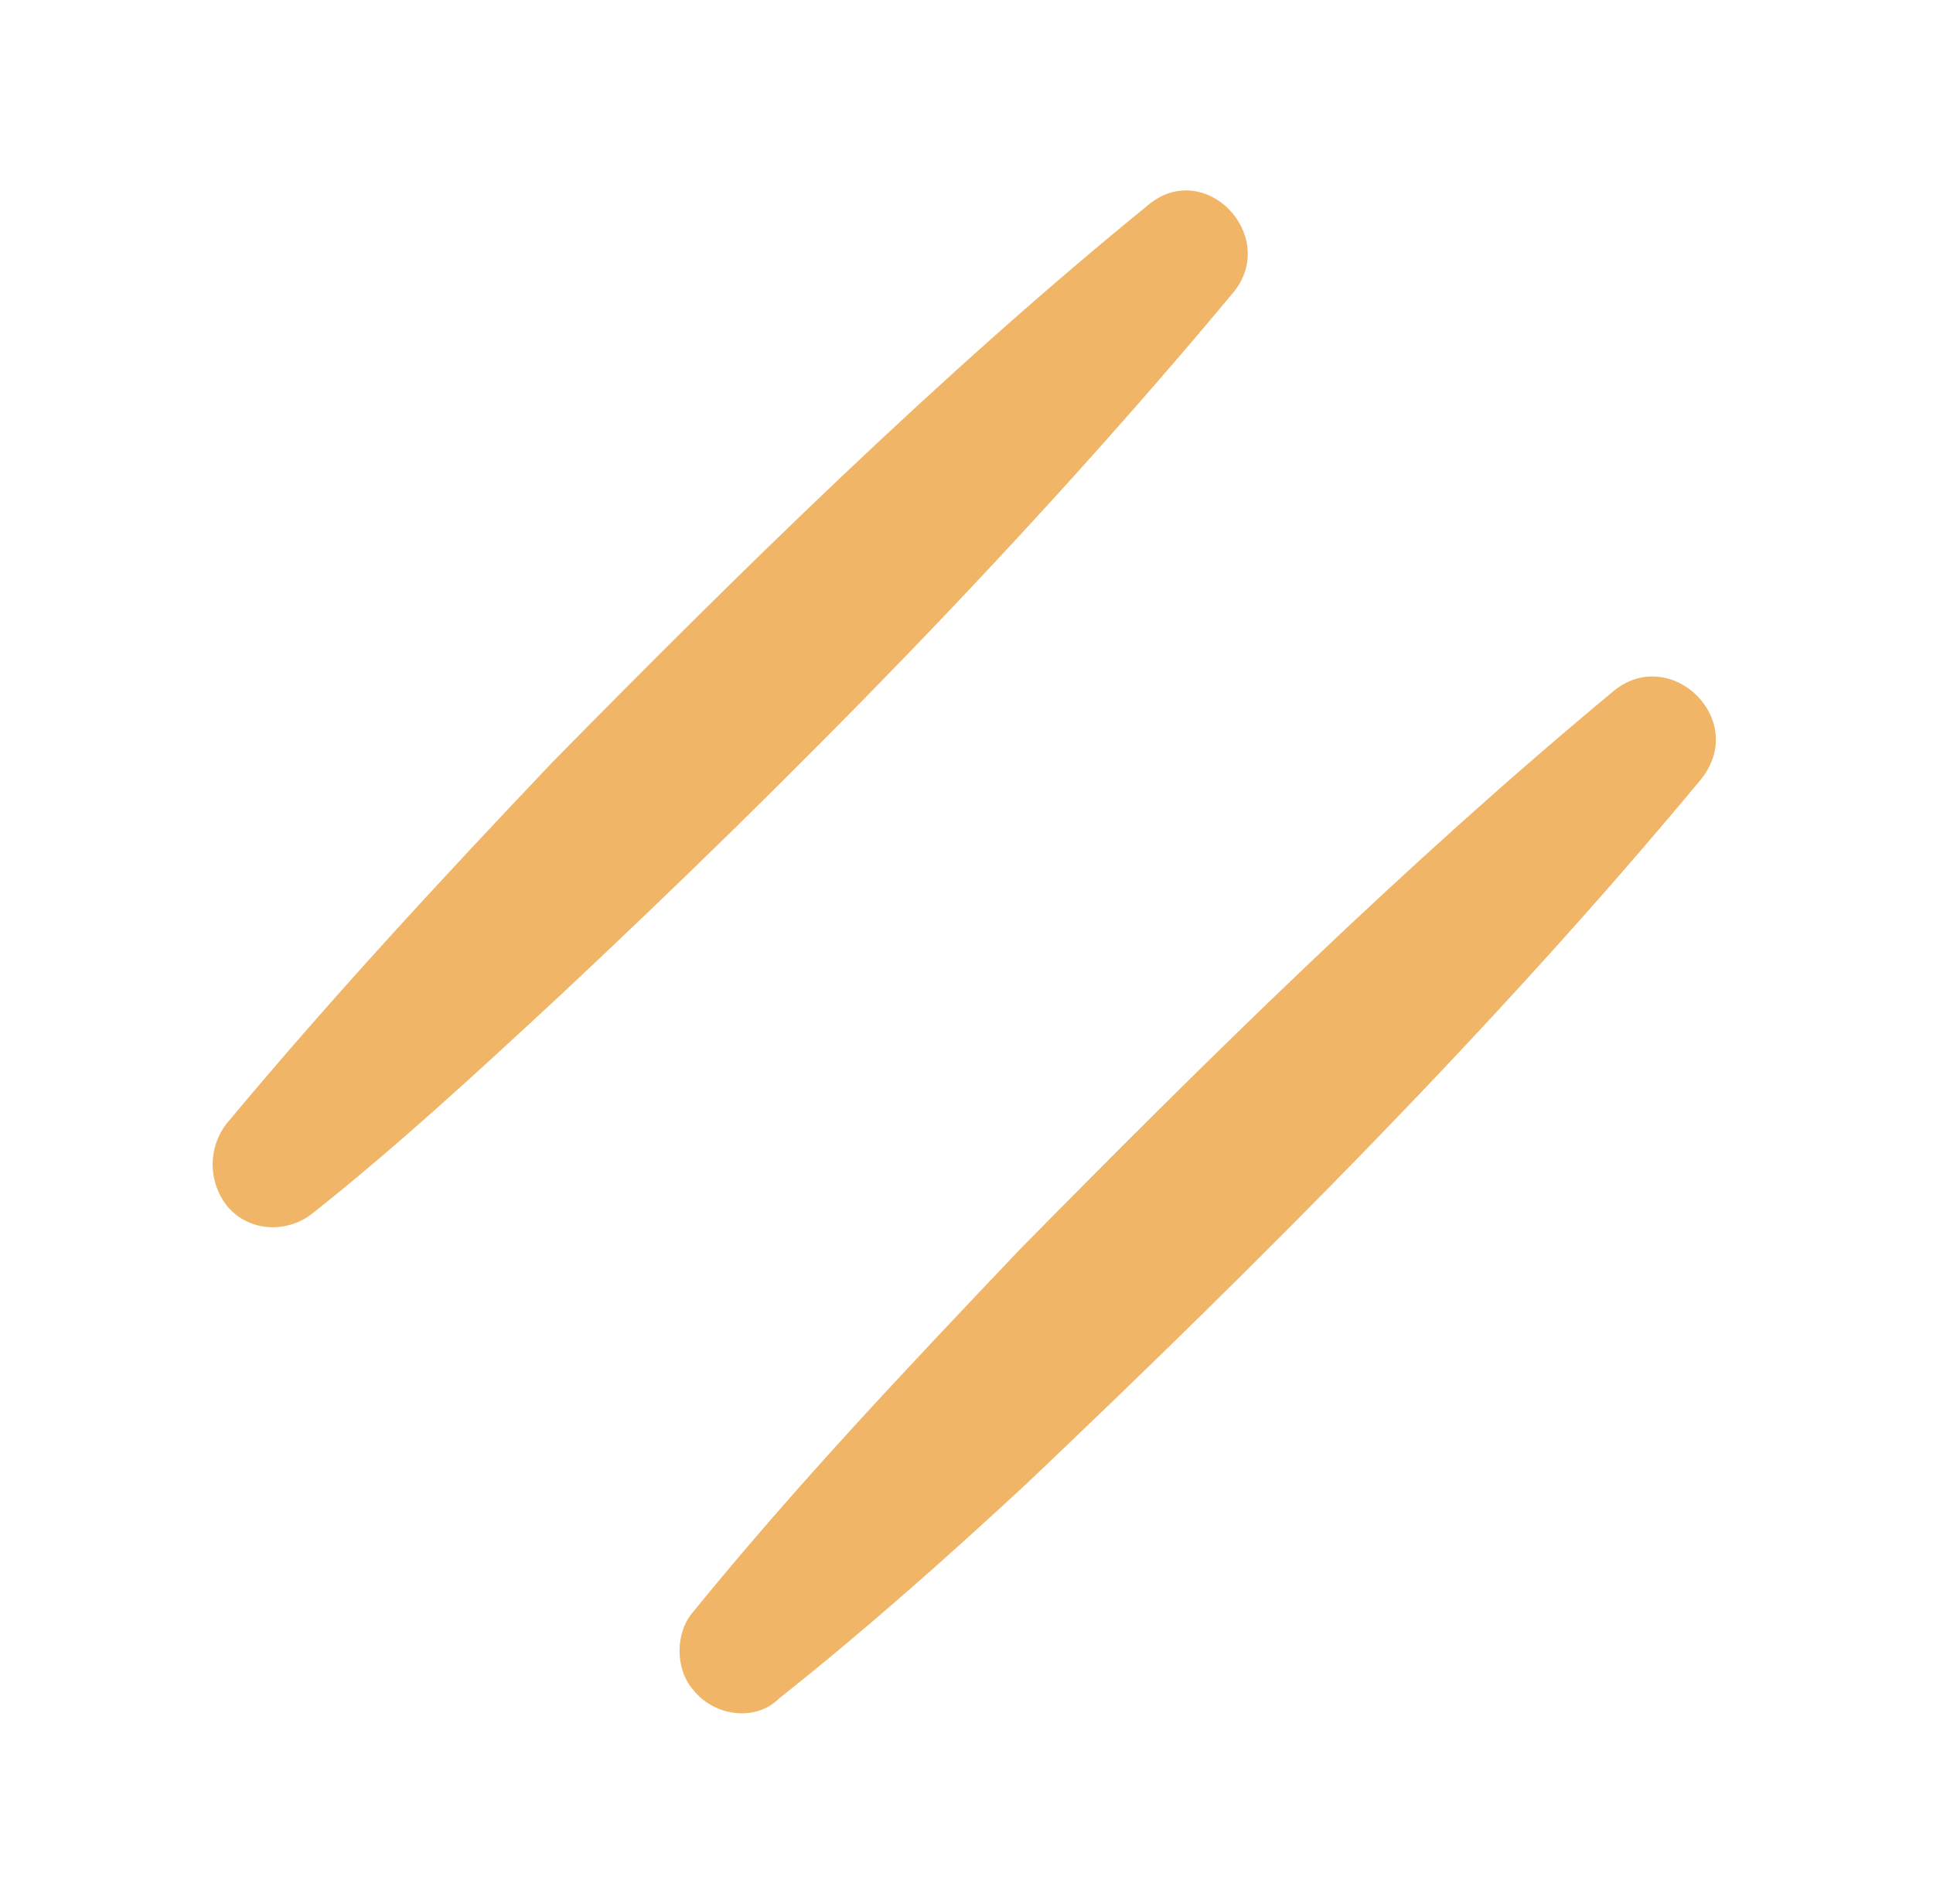
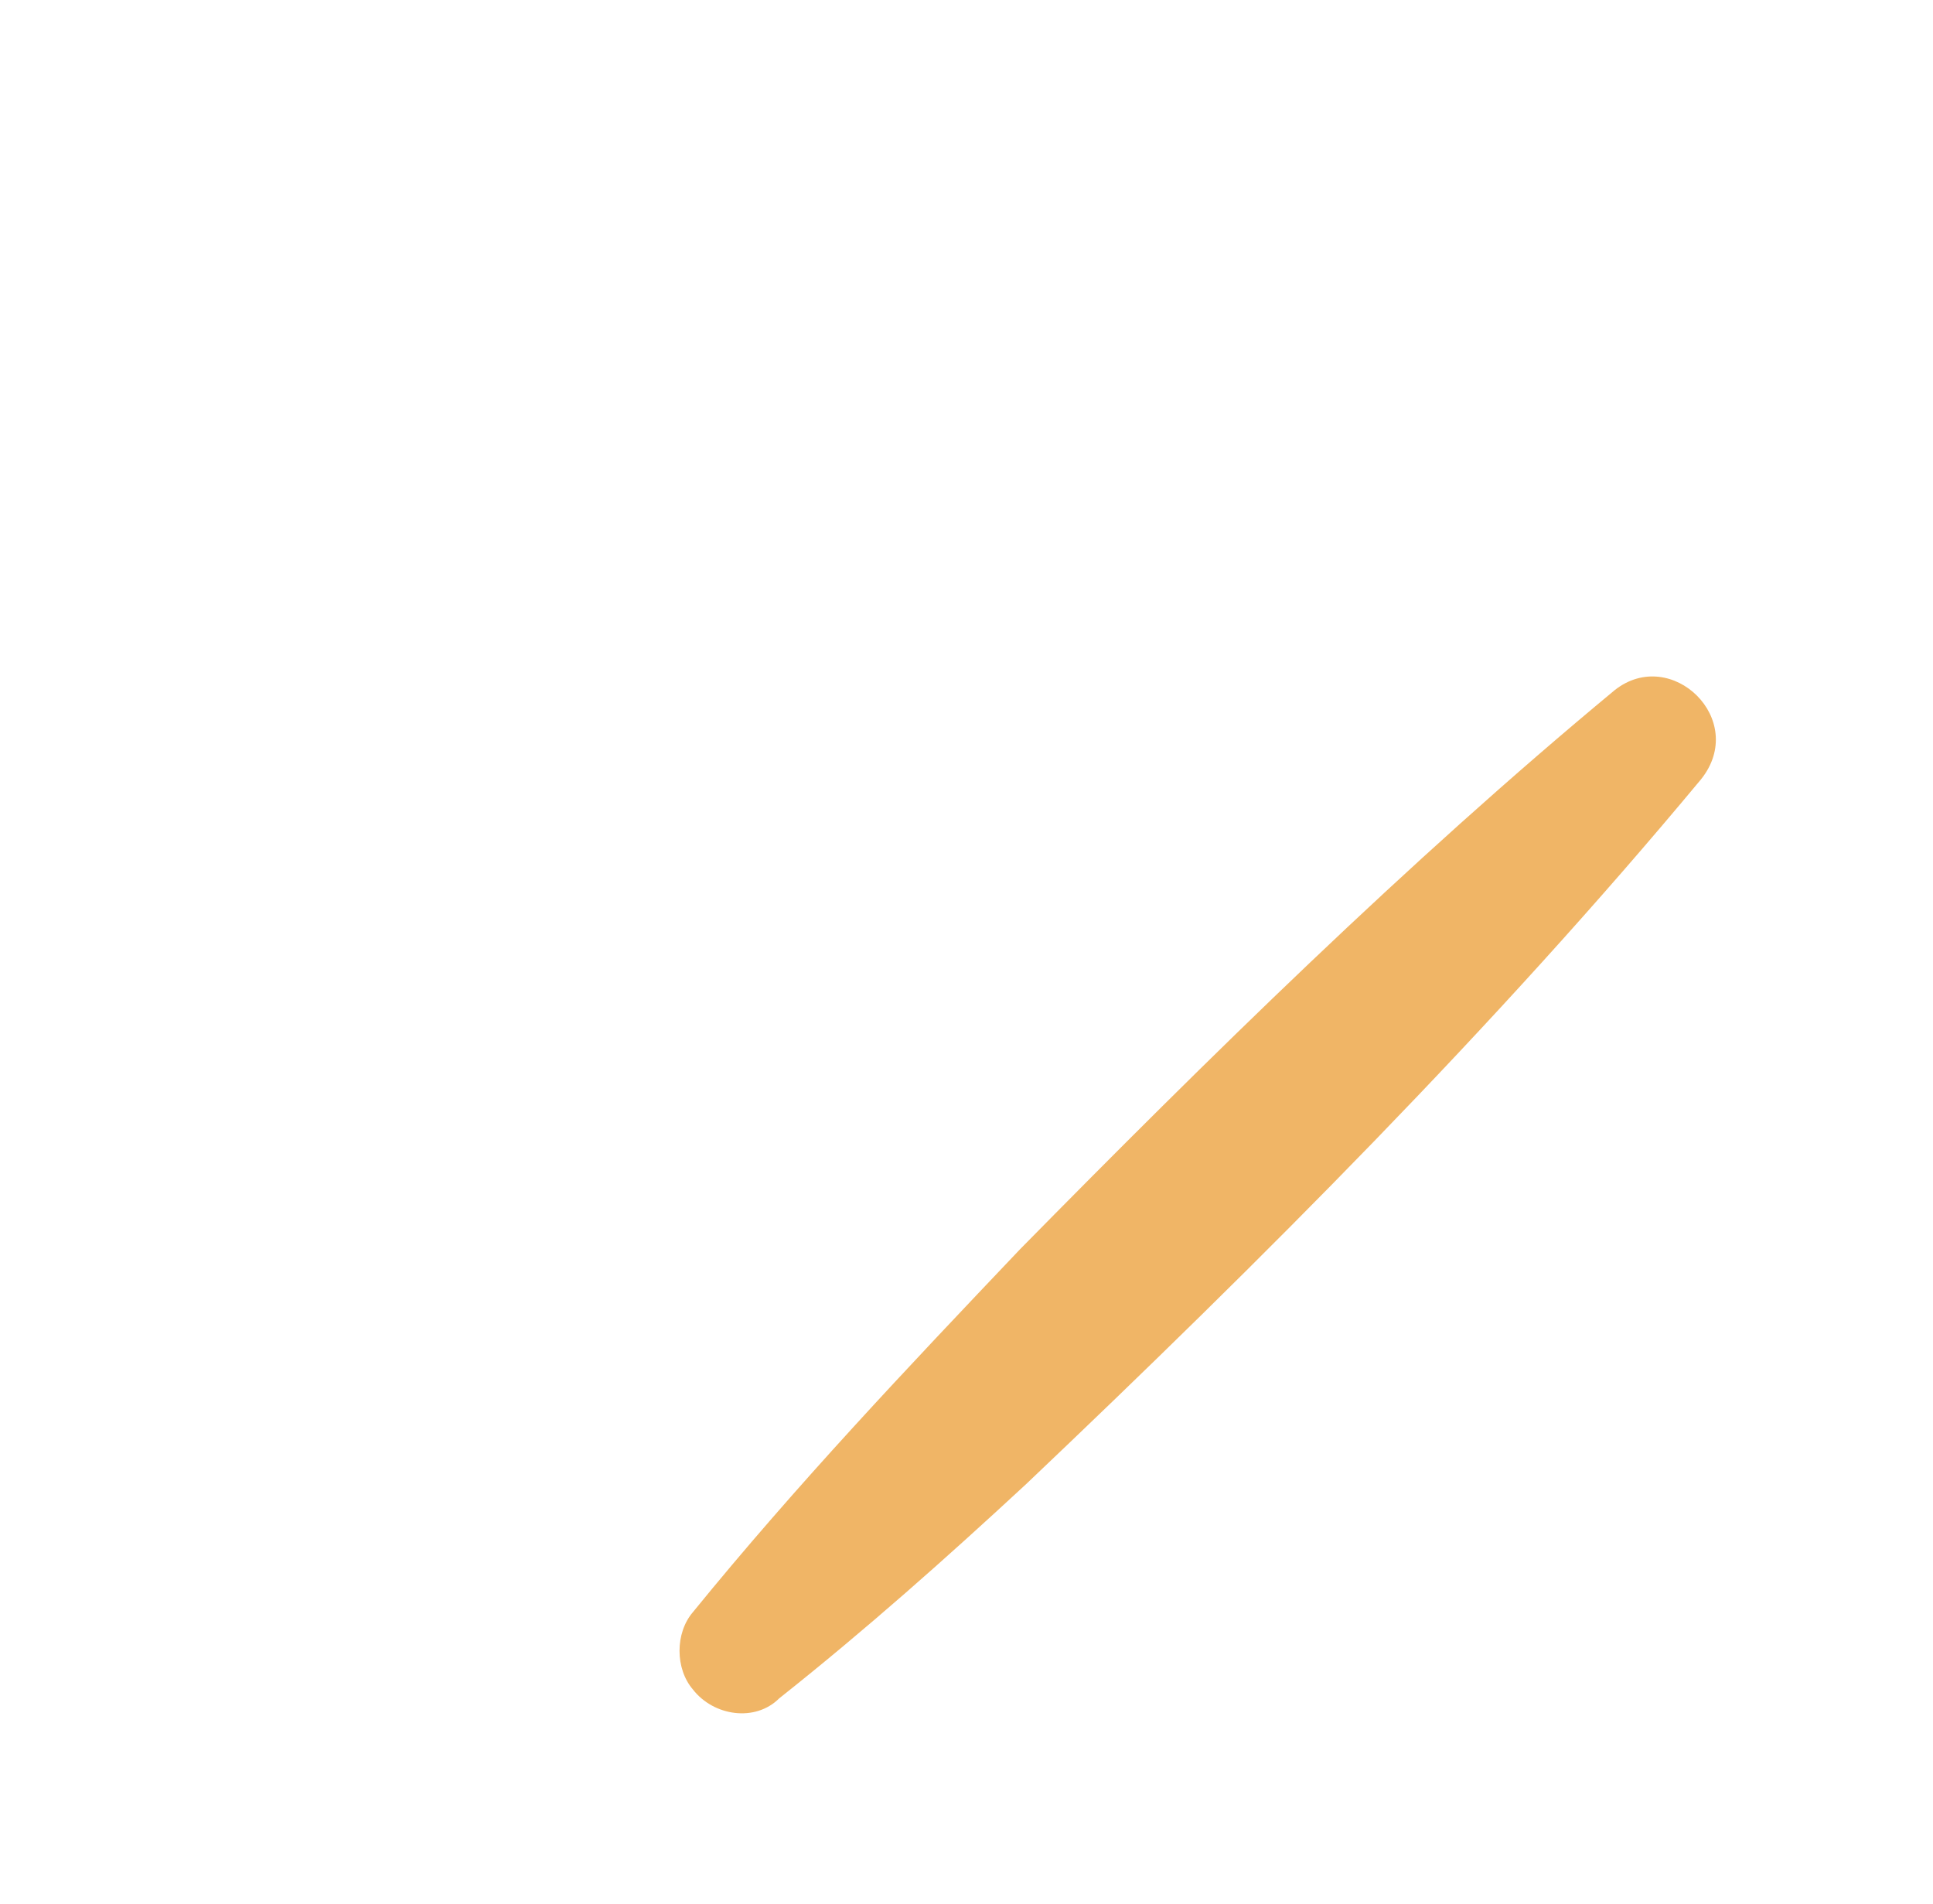
<svg xmlns="http://www.w3.org/2000/svg" viewBox="0 0 65 64" width="65" height="64">
  <title>image</title>
  <style>		.s0 { fill: #f0b566 } 	</style>
-   <path id="Layer" class="s0" d="m41.5 9.8c-7 8.4-14.8 16.3-22.7 23.7-2.7 2.5-5.4 5-8.3 7.3-0.9 0.7-2.2 0.6-2.9-0.3-0.6-0.8-0.6-1.9 0-2.7 3.5-4.2 7.2-8.2 11-12.2 6.3-6.4 13-13 20-18.7 1.9-1.6 4.4 1 2.9 2.9z" />
  <path id="Layer" class="s0" d="m57.2 26.2c-6.9 8.3-14.8 16.2-22.7 23.7-2.7 2.5-5.4 4.9-8.3 7.2-0.8 0.8-2.2 0.6-2.9-0.3-0.6-0.7-0.6-1.9 0-2.6 3.5-4.3 7.2-8.2 11-12.2 6.3-6.4 13-13 20-18.8 1.9-1.5 4.5 1 2.9 3" />
</svg>